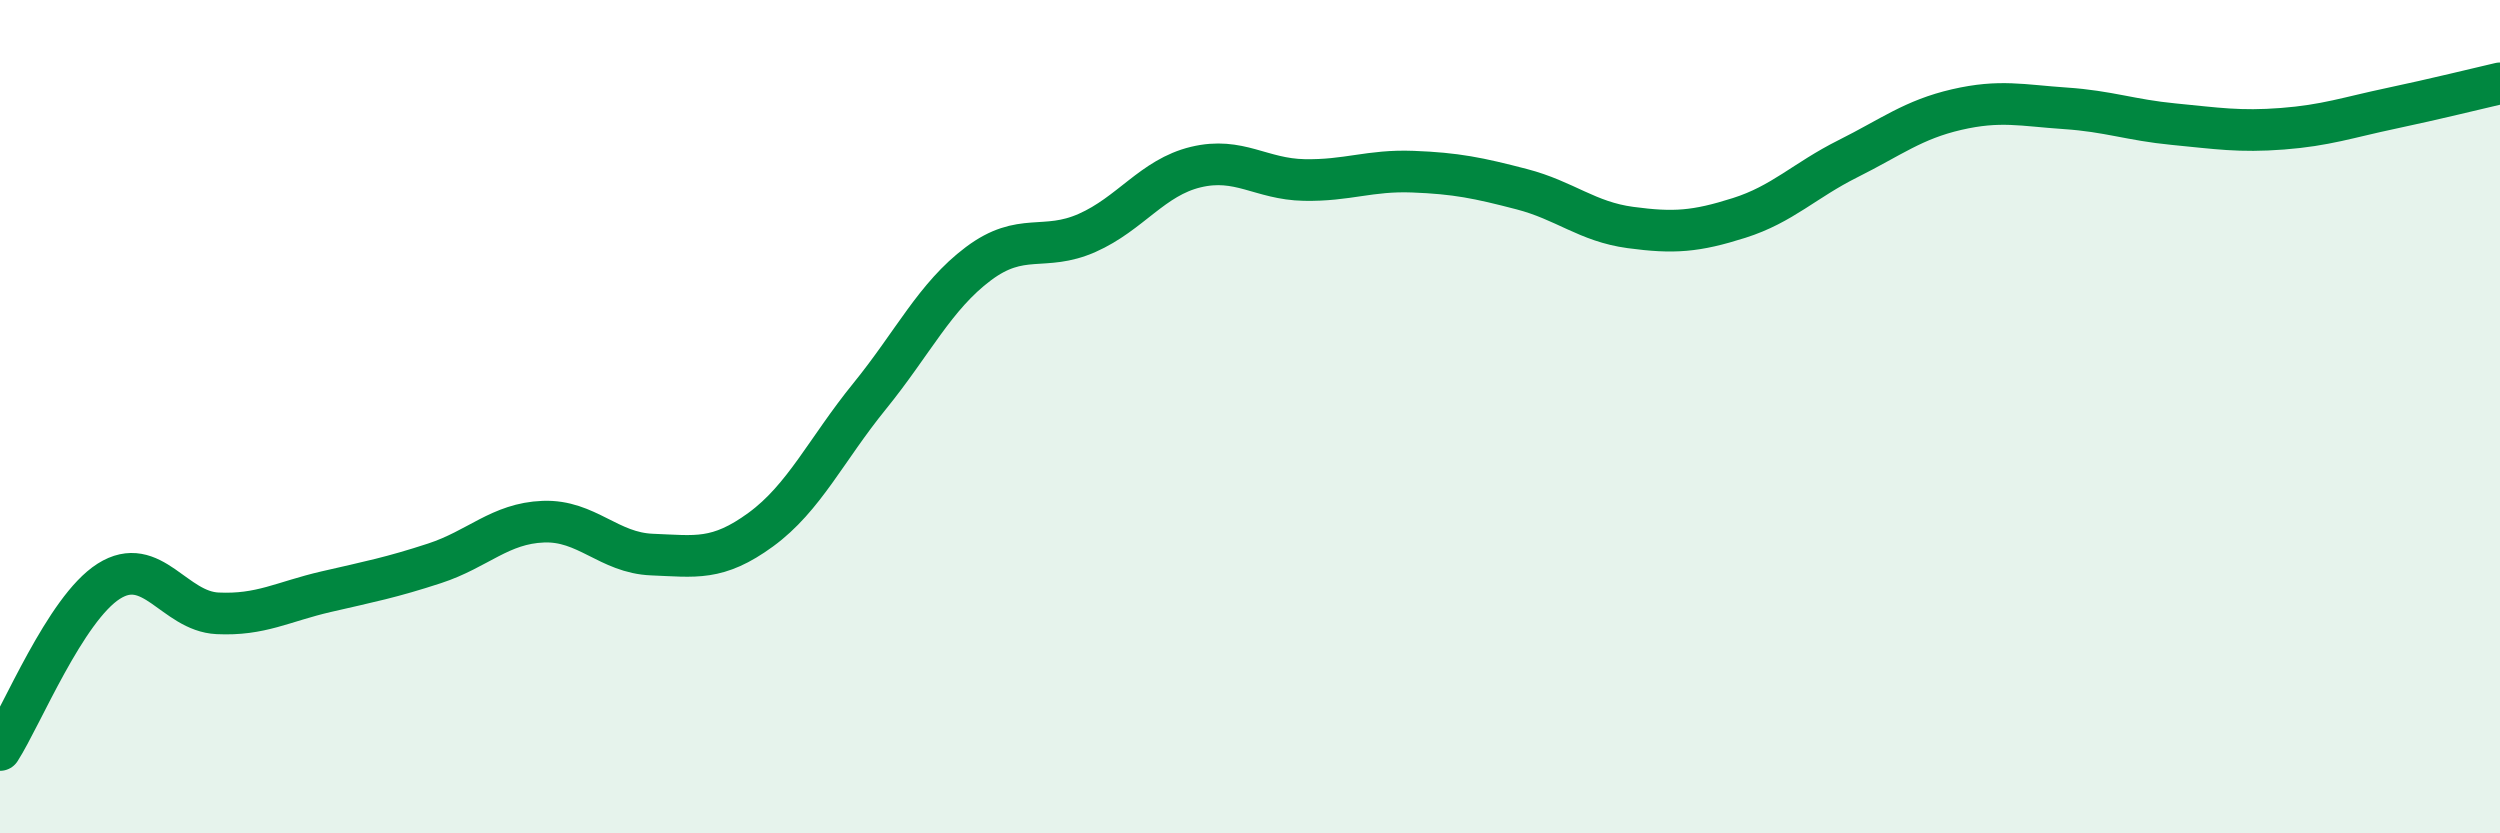
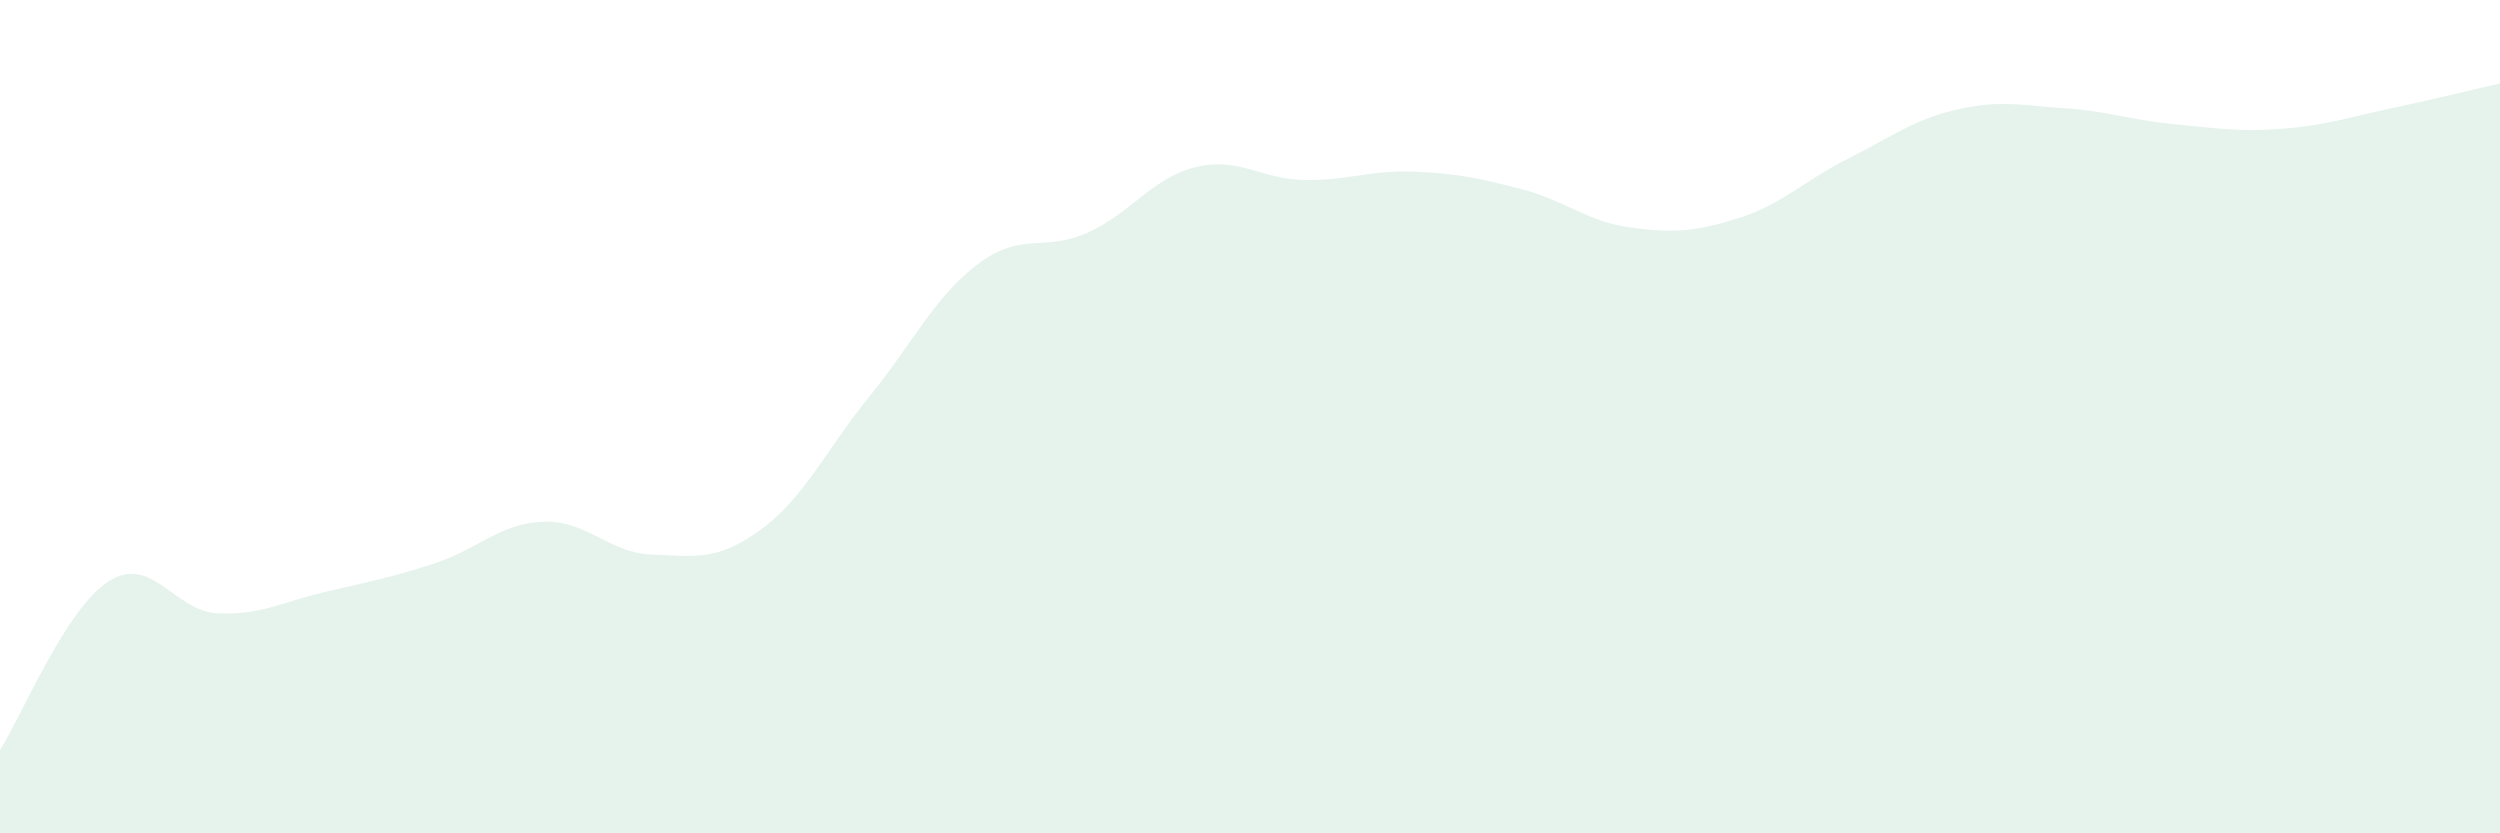
<svg xmlns="http://www.w3.org/2000/svg" width="60" height="20" viewBox="0 0 60 20">
  <path d="M 0,18 C 0.52,17.19 1.57,14.61 2.61,13.95 C 3.65,13.29 4.18,14.67 5.22,14.72 C 6.26,14.77 6.79,14.44 7.83,14.2 C 8.87,13.96 9.39,13.86 10.43,13.52 C 11.47,13.18 12,12.56 13.04,12.52 C 14.08,12.48 14.61,13.27 15.65,13.31 C 16.69,13.35 17.22,13.47 18.26,12.71 C 19.3,11.95 19.83,10.79 20.87,9.51 C 21.91,8.23 22.44,7.11 23.48,6.33 C 24.52,5.55 25.05,6.05 26.09,5.59 C 27.13,5.13 27.66,4.26 28.7,4.01 C 29.74,3.76 30.26,4.3 31.3,4.32 C 32.34,4.34 32.87,4.08 33.91,4.12 C 34.95,4.16 35.48,4.27 36.52,4.54 C 37.56,4.81 38.09,5.32 39.13,5.46 C 40.17,5.6 40.7,5.56 41.74,5.23 C 42.78,4.9 43.31,4.33 44.35,3.81 C 45.39,3.29 45.92,2.87 46.96,2.63 C 48,2.39 48.53,2.53 49.57,2.6 C 50.61,2.67 51.13,2.88 52.17,2.98 C 53.21,3.08 53.74,3.17 54.78,3.09 C 55.82,3.01 56.35,2.82 57.39,2.6 C 58.43,2.38 59.48,2.12 60,2L60 20L0 20Z" fill="#008740" opacity="0.1" stroke-linecap="round" stroke-linejoin="round" />
-   <path d="M 0,18 C 0.52,17.19 1.57,14.61 2.61,13.95 C 3.65,13.29 4.18,14.67 5.22,14.72 C 6.26,14.77 6.79,14.44 7.83,14.2 C 8.87,13.96 9.39,13.86 10.43,13.52 C 11.47,13.18 12,12.56 13.04,12.52 C 14.08,12.48 14.61,13.27 15.65,13.31 C 16.69,13.35 17.22,13.47 18.26,12.71 C 19.3,11.95 19.83,10.79 20.87,9.51 C 21.91,8.23 22.44,7.11 23.48,6.33 C 24.52,5.55 25.05,6.05 26.09,5.59 C 27.13,5.13 27.66,4.26 28.7,4.01 C 29.74,3.76 30.26,4.3 31.3,4.32 C 32.34,4.34 32.87,4.08 33.91,4.12 C 34.95,4.16 35.48,4.27 36.52,4.54 C 37.56,4.81 38.09,5.32 39.13,5.46 C 40.17,5.6 40.7,5.56 41.74,5.23 C 42.78,4.9 43.31,4.33 44.35,3.81 C 45.39,3.29 45.92,2.87 46.96,2.63 C 48,2.39 48.53,2.53 49.57,2.6 C 50.61,2.67 51.13,2.88 52.17,2.98 C 53.21,3.08 53.74,3.17 54.78,3.09 C 55.82,3.01 56.35,2.82 57.39,2.6 C 58.43,2.38 59.48,2.12 60,2" stroke="#008740" stroke-width="1" fill="none" stroke-linecap="round" stroke-linejoin="round" />
</svg>